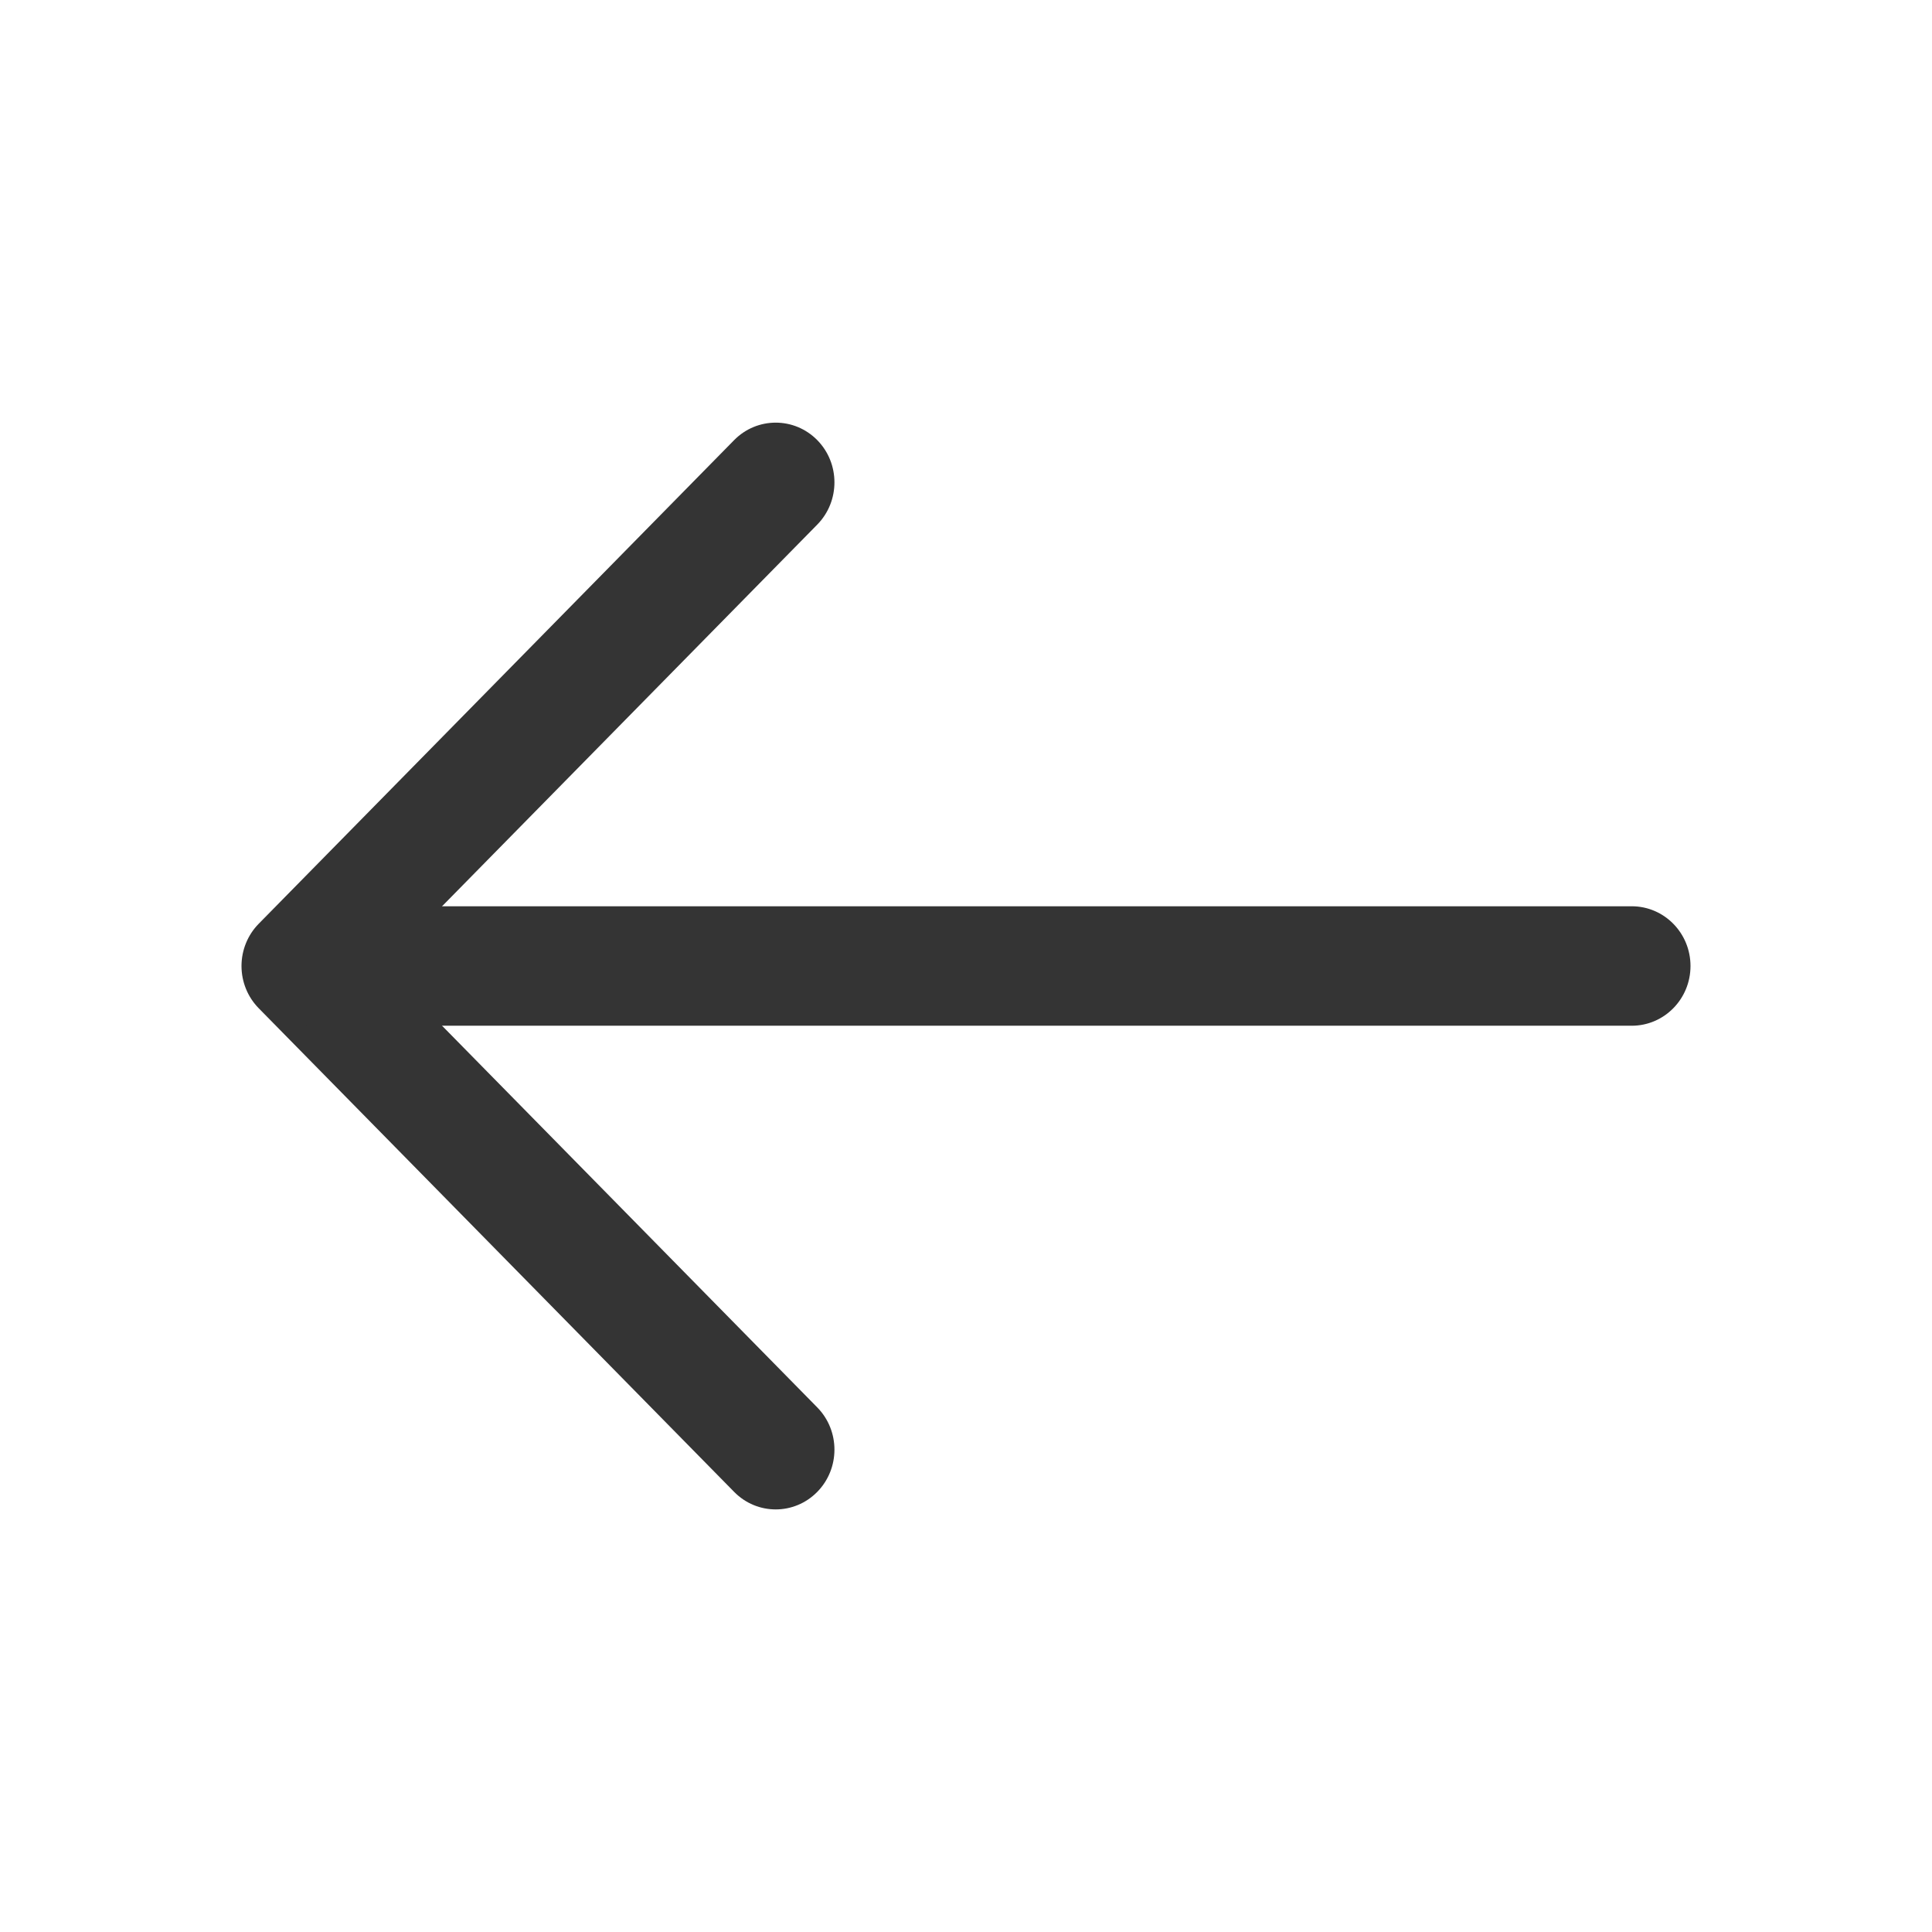
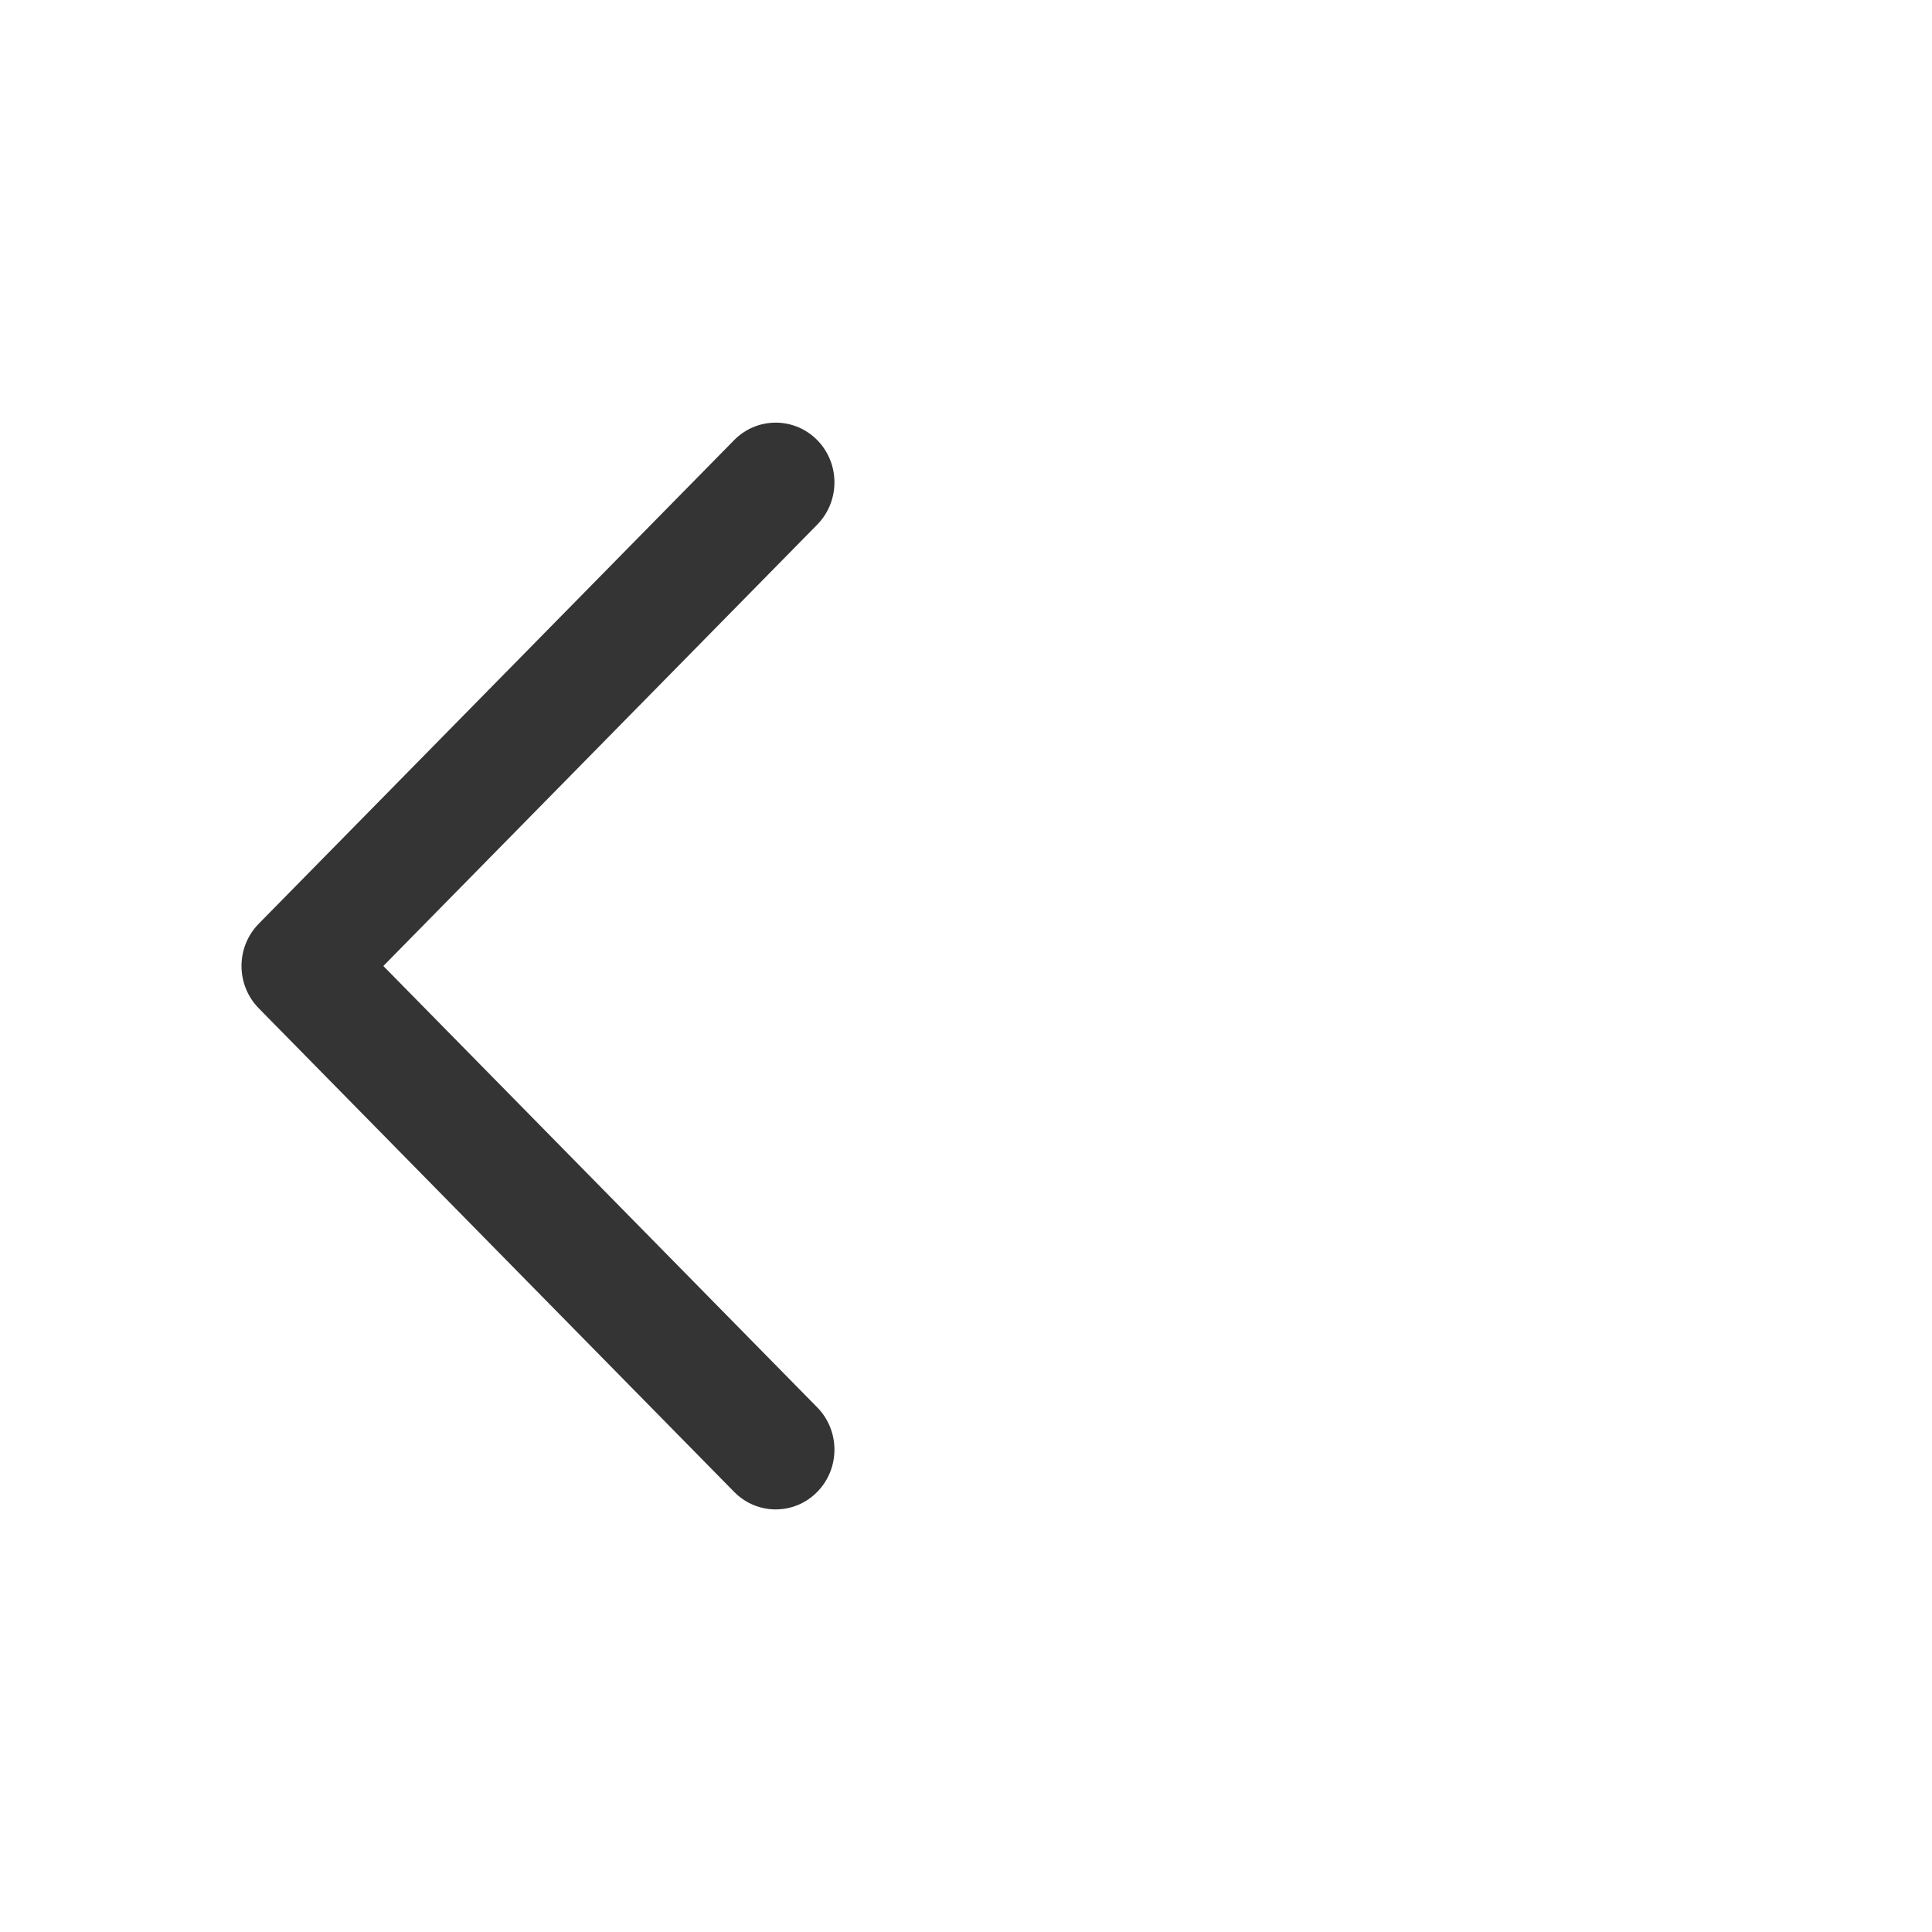
<svg xmlns="http://www.w3.org/2000/svg" width="24" height="24" viewBox="0 0 24 24" fill="none">
  <path fill-rule="evenodd" clip-rule="evenodd" d="M10.152 5.467C10.437 5.757 10.437 6.227 10.152 6.517L4.762 12L10.152 17.483C10.437 17.773 10.437 18.243 10.152 18.533C9.867 18.823 9.405 18.823 9.12 18.533L3.214 12.525C3.077 12.386 3 12.197 3 12C3 11.803 3.077 11.614 3.214 11.475L9.12 5.467C9.405 5.178 9.867 5.178 10.152 5.467Z" fill="#343434" />
-   <path fill-rule="evenodd" clip-rule="evenodd" d="M3.165 12C3.165 11.59 3.492 11.258 3.895 11.258H20.27C20.673 11.258 21 11.59 21 12C21 12.41 20.673 12.742 20.27 12.742H3.895C3.492 12.742 3.165 12.41 3.165 12Z" fill="#343434" />
</svg>